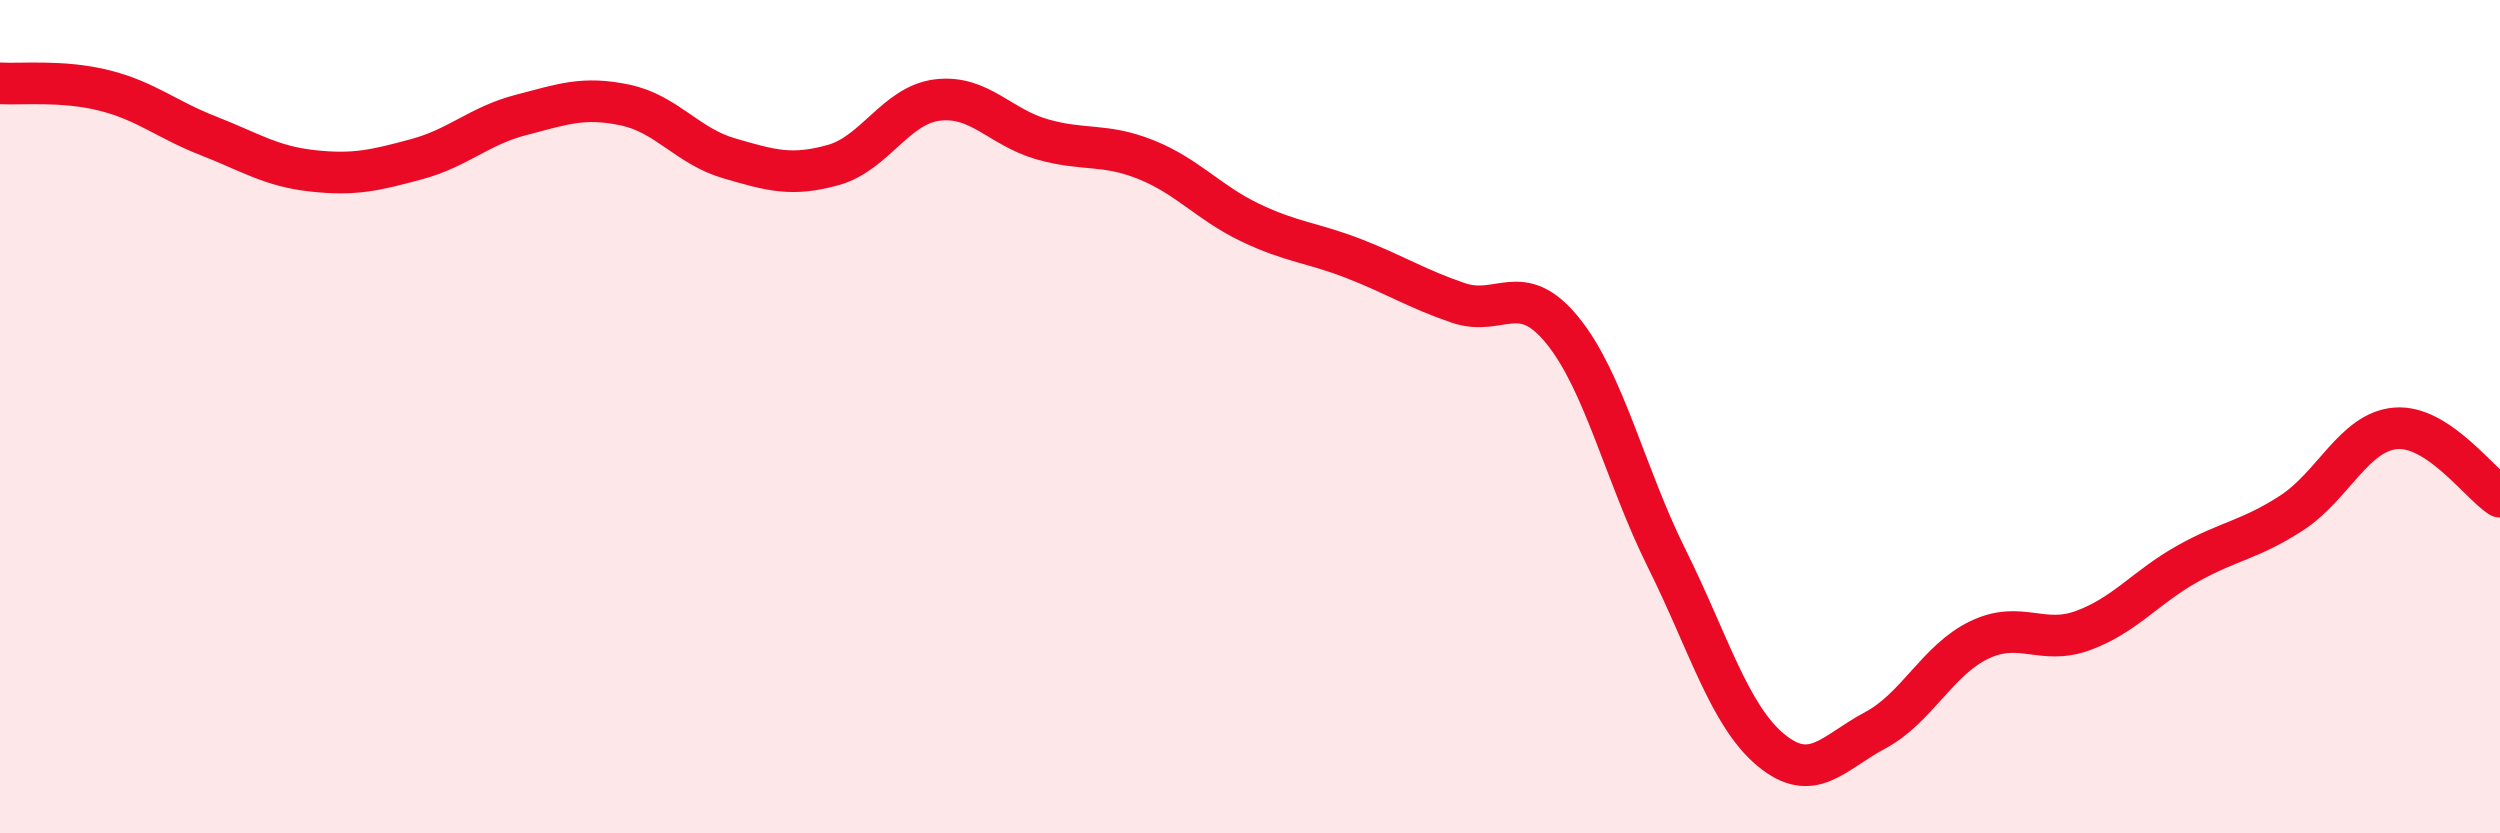
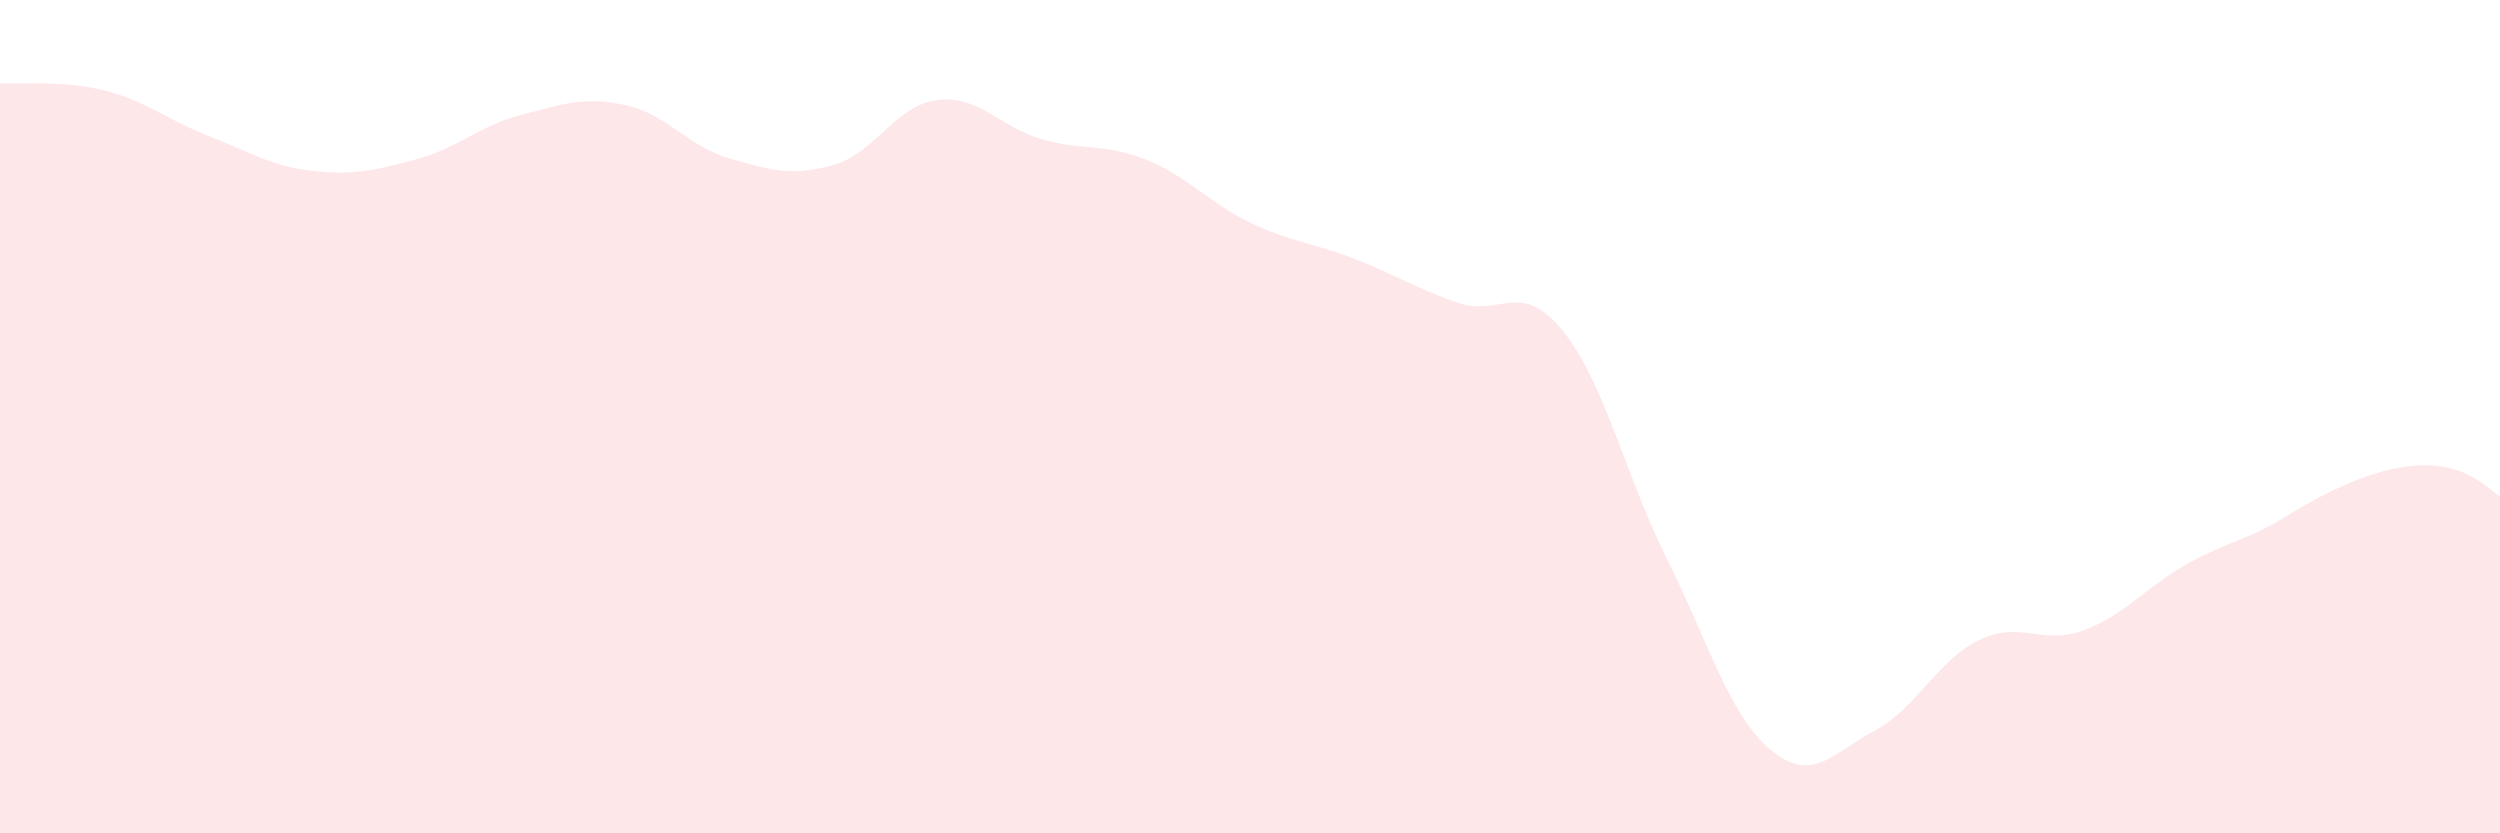
<svg xmlns="http://www.w3.org/2000/svg" width="60" height="20" viewBox="0 0 60 20">
-   <path d="M 0,2 C 0.5,2.03 1.5,1.92 2.5,2.17 C 3.5,2.42 4,2.87 5,3.26 C 6,3.65 6.5,3.99 7.5,4.1 C 8.5,4.21 9,4.09 10,3.82 C 11,3.55 11.5,3.02 12.5,2.76 C 13.5,2.5 14,2.31 15,2.52 C 16,2.73 16.5,3.51 17.5,3.8 C 18.5,4.09 19,4.24 20,3.96 C 21,3.68 21.5,2.52 22.5,2.4 C 23.5,2.28 24,3.05 25,3.34 C 26,3.63 26.5,3.43 27.5,3.83 C 28.5,4.23 29,4.86 30,5.34 C 31,5.82 31.5,5.82 32.5,6.21 C 33.5,6.6 34,6.93 35,7.27 C 36,7.61 36.5,6.7 37.5,7.93 C 38.5,9.16 39,11.39 40,13.4 C 41,15.41 41.5,17.17 42.5,18 C 43.5,18.83 44,18.06 45,17.53 C 46,17 46.5,15.84 47.5,15.36 C 48.5,14.88 49,15.5 50,15.13 C 51,14.76 51.5,14.09 52.5,13.53 C 53.5,12.97 54,12.96 55,12.31 C 56,11.66 56.5,10.36 57.5,10.28 C 58.5,10.2 59.5,11.59 60,11.92L60 20L0 20Z" fill="#EB0A25" opacity="0.1" stroke-linecap="round" stroke-linejoin="round" />
-   <path d="M 0,2 C 0.5,2.03 1.5,1.92 2.5,2.17 C 3.5,2.42 4,2.87 5,3.26 C 6,3.65 6.5,3.99 7.5,4.1 C 8.5,4.21 9,4.09 10,3.82 C 11,3.55 11.5,3.02 12.5,2.76 C 13.5,2.5 14,2.31 15,2.52 C 16,2.73 16.5,3.51 17.5,3.8 C 18.5,4.09 19,4.24 20,3.96 C 21,3.68 21.5,2.52 22.5,2.4 C 23.5,2.28 24,3.05 25,3.34 C 26,3.63 26.5,3.43 27.5,3.83 C 28.5,4.23 29,4.86 30,5.34 C 31,5.82 31.5,5.82 32.5,6.21 C 33.5,6.6 34,6.93 35,7.27 C 36,7.61 36.5,6.7 37.5,7.93 C 38.5,9.16 39,11.39 40,13.4 C 41,15.41 41.5,17.17 42.5,18 C 43.5,18.83 44,18.06 45,17.53 C 46,17 46.5,15.84 47.5,15.36 C 48.5,14.88 49,15.5 50,15.13 C 51,14.76 51.5,14.09 52.5,13.53 C 53.5,12.97 54,12.96 55,12.31 C 56,11.66 56.5,10.36 57.5,10.28 C 58.5,10.2 59.5,11.59 60,11.92" stroke="#EB0A25" stroke-width="1" fill="none" stroke-linecap="round" stroke-linejoin="round" />
+   <path d="M 0,2 C 0.5,2.03 1.5,1.92 2.5,2.17 C 3.5,2.42 4,2.87 5,3.26 C 6,3.65 6.5,3.99 7.5,4.1 C 8.5,4.21 9,4.09 10,3.82 C 11,3.55 11.5,3.02 12.5,2.76 C 13.5,2.5 14,2.31 15,2.52 C 16,2.73 16.5,3.51 17.5,3.8 C 18.5,4.09 19,4.24 20,3.96 C 21,3.68 21.5,2.52 22.5,2.4 C 23.5,2.28 24,3.05 25,3.34 C 26,3.63 26.5,3.43 27.5,3.83 C 28.5,4.23 29,4.86 30,5.34 C 31,5.82 31.5,5.82 32.5,6.21 C 33.5,6.6 34,6.93 35,7.27 C 36,7.61 36.5,6.7 37.5,7.93 C 38.5,9.16 39,11.39 40,13.4 C 41,15.41 41.5,17.17 42.5,18 C 43.5,18.83 44,18.06 45,17.53 C 46,17 46.5,15.84 47.5,15.36 C 48.5,14.88 49,15.5 50,15.13 C 51,14.76 51.5,14.09 52.5,13.53 C 53.5,12.97 54,12.96 55,12.31 C 58.5,10.2 59.5,11.59 60,11.92L60 20L0 20Z" fill="#EB0A25" opacity="0.1" stroke-linecap="round" stroke-linejoin="round" />
</svg>